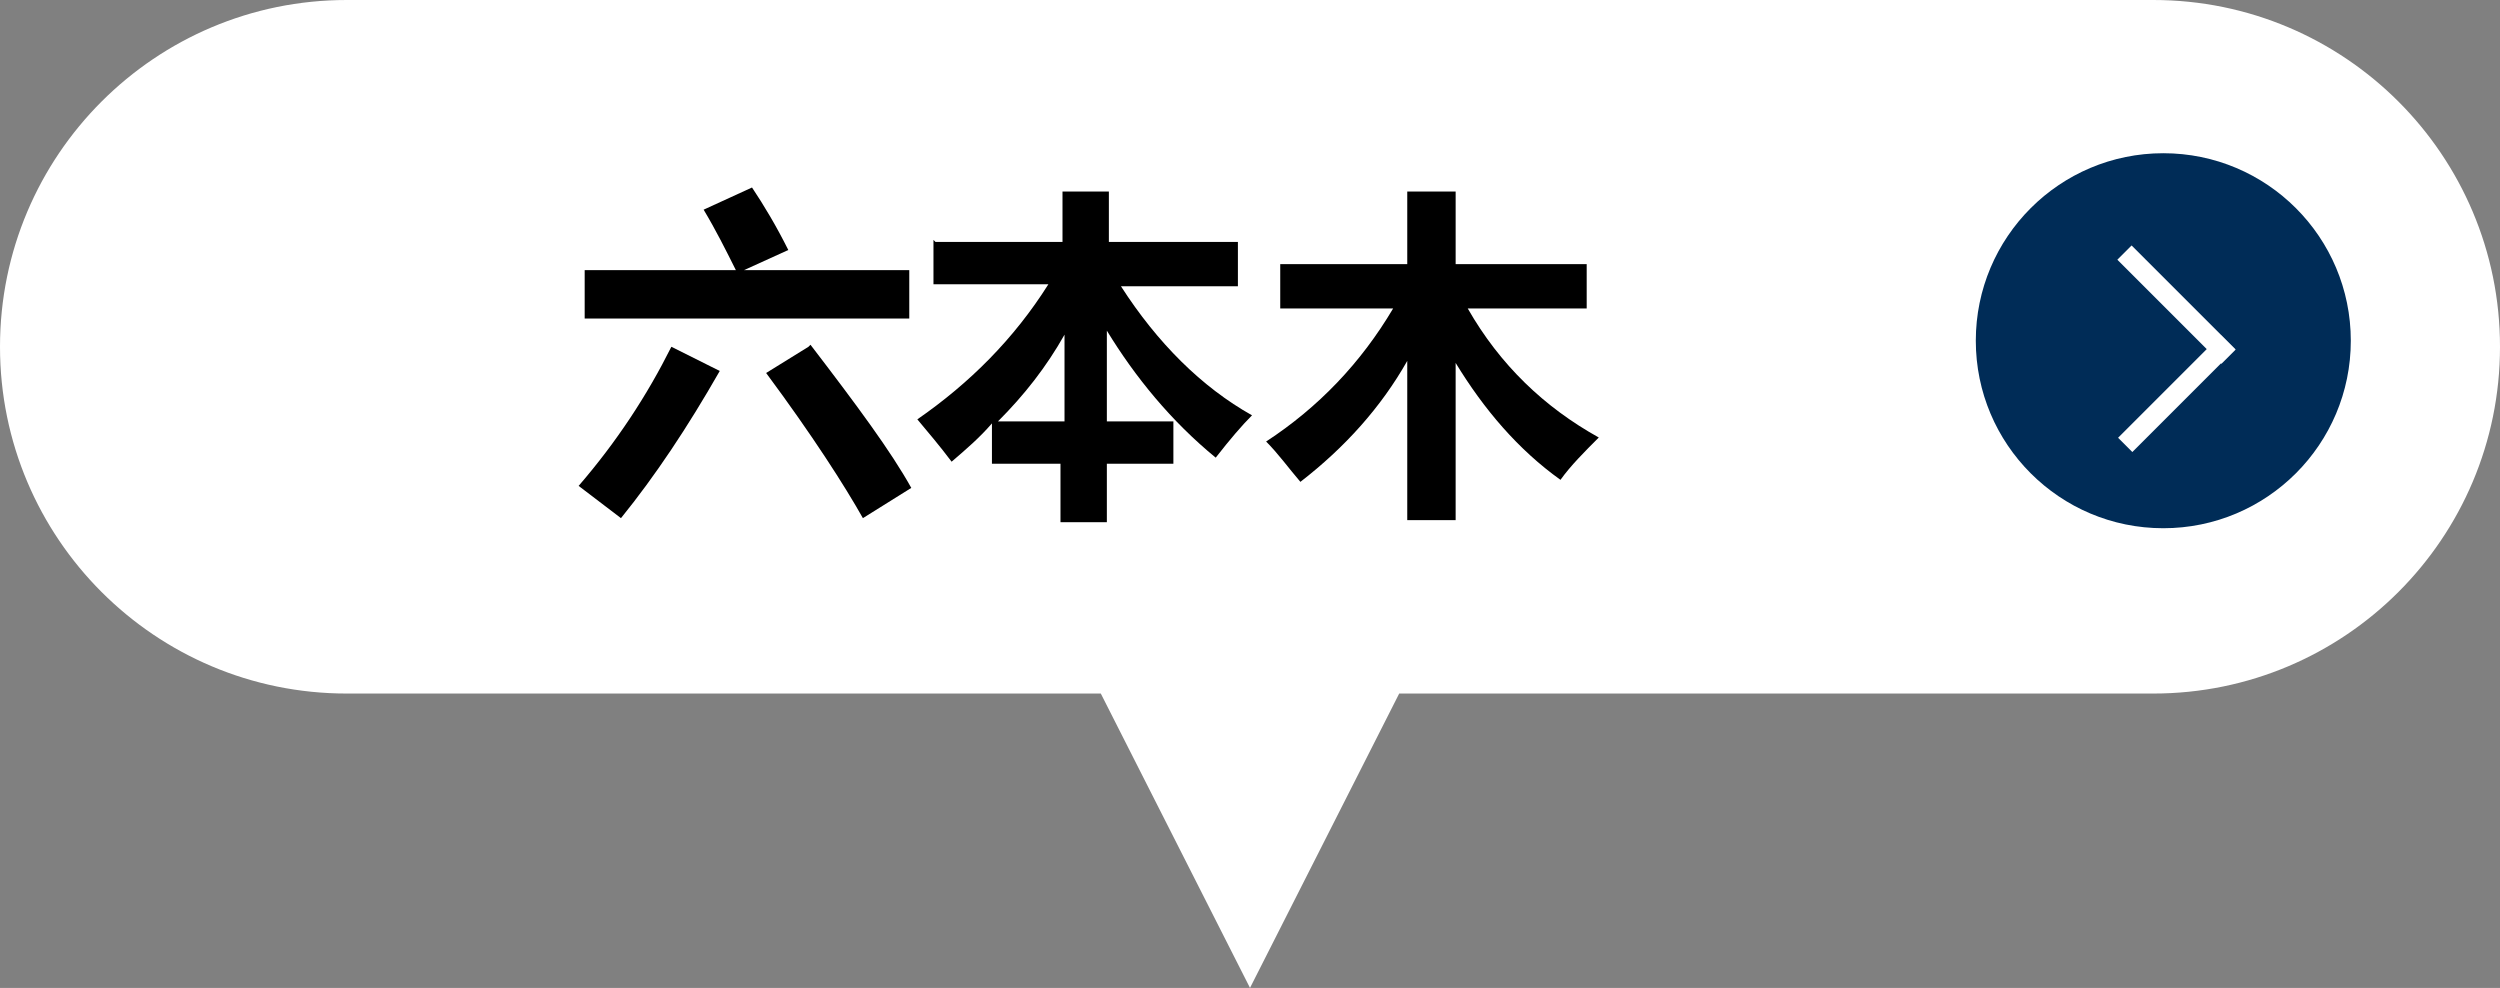
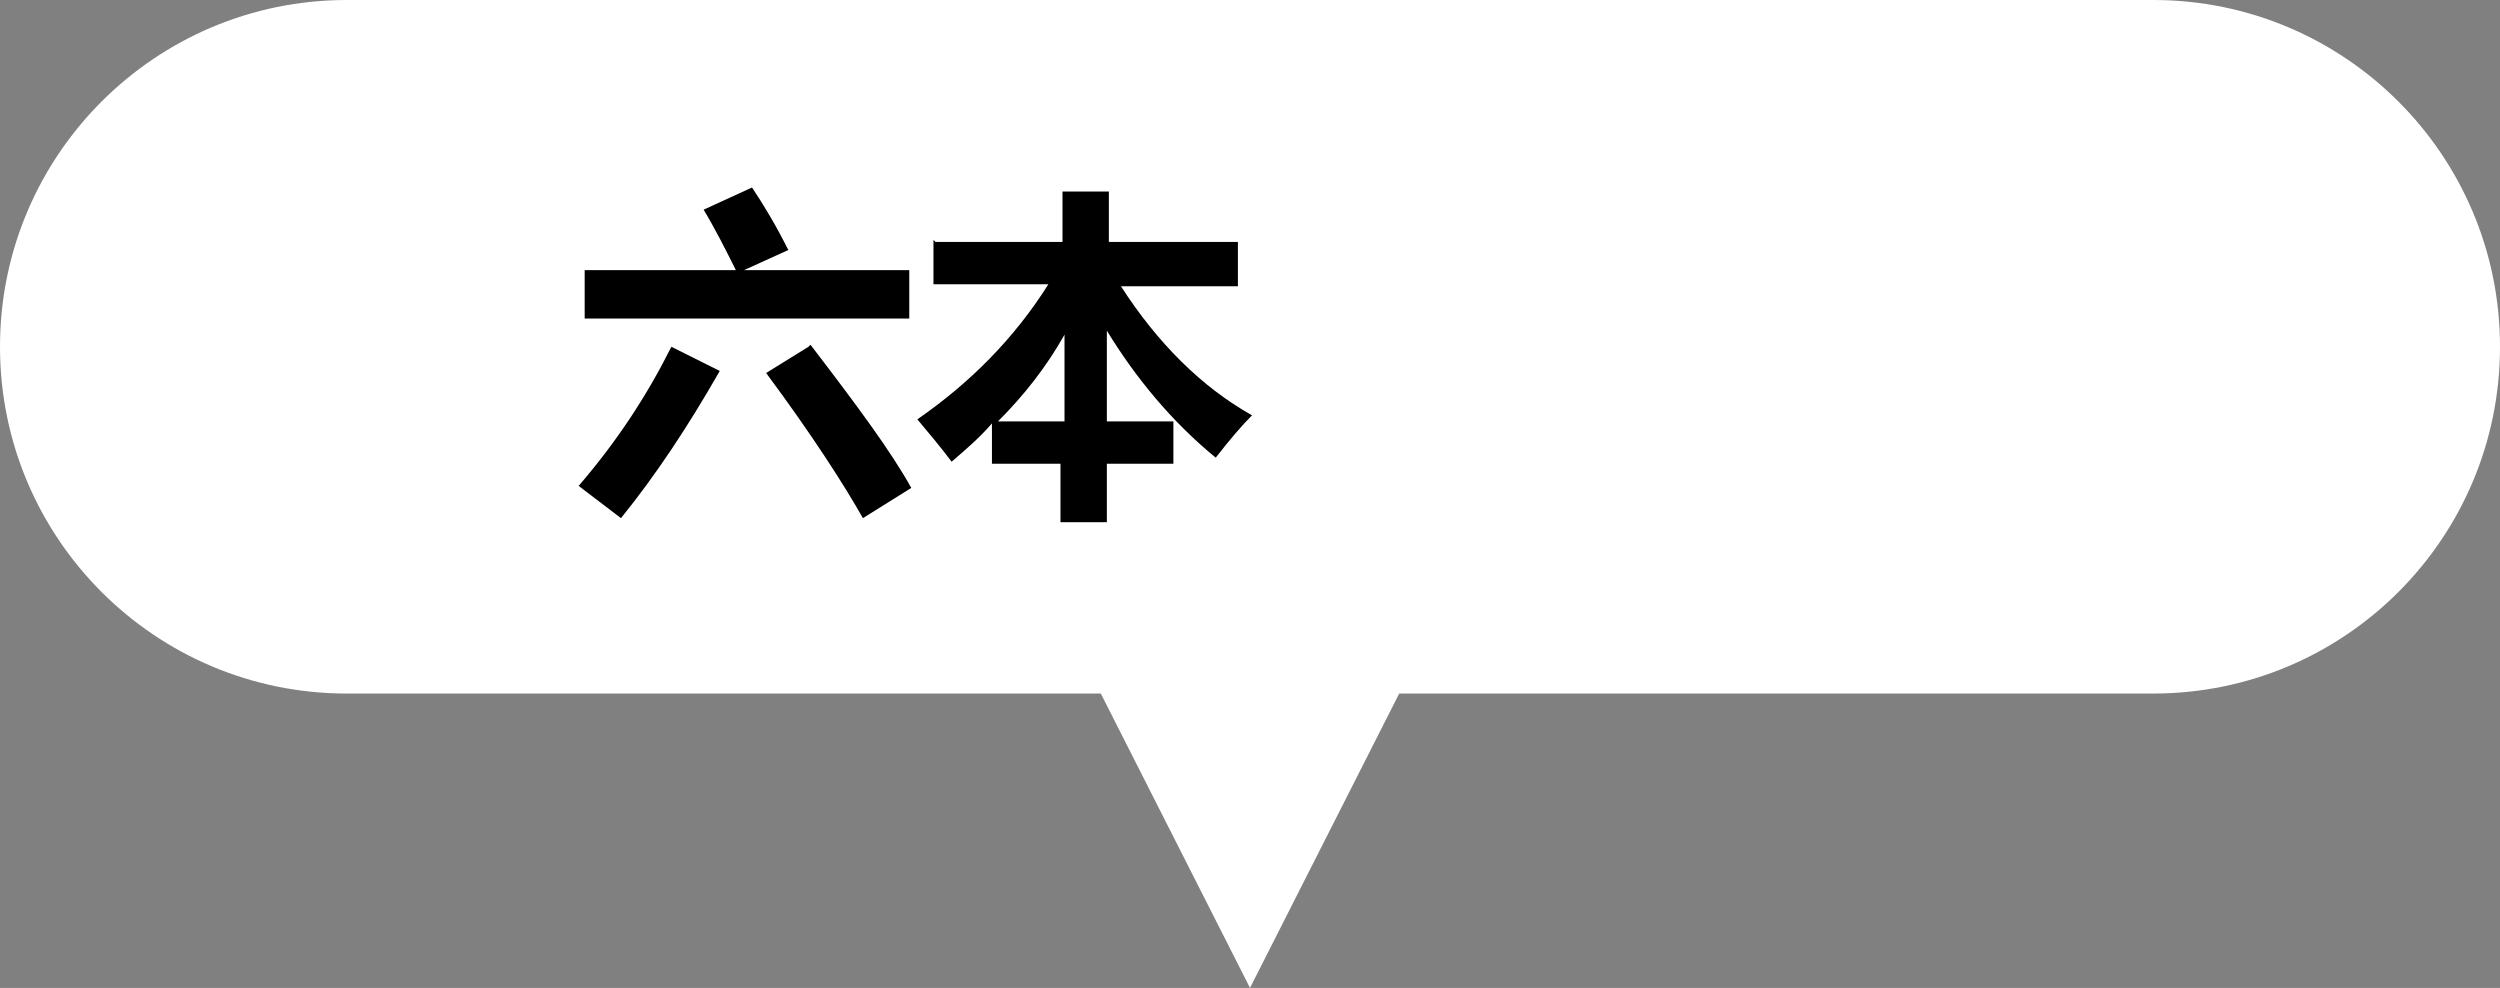
<svg xmlns="http://www.w3.org/2000/svg" version="1.1" viewBox="0 0 124 49">
  <rect x="0" y="0" width="124" height="49" fill="#808080" stroke="none" />
  <defs>
    <style>
      .cls-1 {
        fill: #fff;
      }

      .cls-2 {
        fill: #002c57;
      }
    </style>
  </defs>
  <g>
    <g id="_レイヤー_1" data-name="レイヤー_1">
      <g>
        <path class="cls-1" d="M106.8,0c9.5,0,17.2,7.7,17.2,17.2,0,9.5-7.7,17.2-17.2,17.2h-37.4l-7.4,14.6-7.4-14.6H17.2C7.7,34.4,0,26.7,0,17.2S7.7,0,17.2,0h89.6Z" />
        <path class="cls-1" d="M0,0" />
      </g>
      <g>
-         <circle class="cls-2" cx="107.3" cy="16.9" r="9.3" />
        <g>
          <rect class="cls-1" x="104.3" y="14.6" width="7.3" height="1" transform="translate(42.3 -71.9) rotate(45)" />
          <rect class="cls-1" x="104.4" y="19" width="7.2" height="1" transform="translate(17.8 82.1) rotate(-45)" />
        </g>
      </g>
    </g>
    <g id="_レイヤー_5" data-name="レイヤー_5">
      <g>
        <path d="M33.3,17.2l2.4,1.2c-1.6,2.8-3.2,5.2-4.9,7.3l-2.1-1.6c1.9-2.2,3.4-4.5,4.6-6.9ZM29,13.4h7.5c-.5-1-1-2-1.6-3l2.4-1.1c.6.9,1.2,1.9,1.8,3.1l-2.2,1h8.2v2.4h-16.1v-2.4ZM40.2,17.1c2.3,3,4,5.3,5,7.1l-2.4,1.5c-.9-1.6-2.5-4.1-4.8-7.2l2.1-1.3Z" />
        <path d="M46.4,12h6.3v-2.5h2.3v2.5h6.4v2.2h-5.8c1.8,2.8,4,5,6.5,6.4-.5.5-1.1,1.2-1.8,2.1-2.2-1.8-4-4-5.4-6.3v4.5h3.3v2.1h-3.3v2.9h-2.3v-2.9h-3.4v-2c-.6.7-1.3,1.3-2,1.9-.6-.8-1.2-1.5-1.7-2.1,2.6-1.8,4.8-4,6.5-6.7h-5.7v-2.2ZM49.5,20.9h3.3v-4.3c-.9,1.6-2,3-3.3,4.3Z" />
-         <path d="M63.4,13.1h6.4v-3.6h2.4v3.6h6.5v2.2h-5.9c1.6,2.8,3.8,4.9,6.5,6.4-.7.7-1.4,1.4-1.9,2.1-2.1-1.5-3.8-3.5-5.2-5.8v7.8h-2.4v-7.9c-1.3,2.3-3.1,4.3-5.3,6-.6-.7-1.1-1.4-1.7-2,2.6-1.7,4.7-3.9,6.3-6.6h-5.6v-2.2Z" />
      </g>
    </g>
  </g>
</svg>